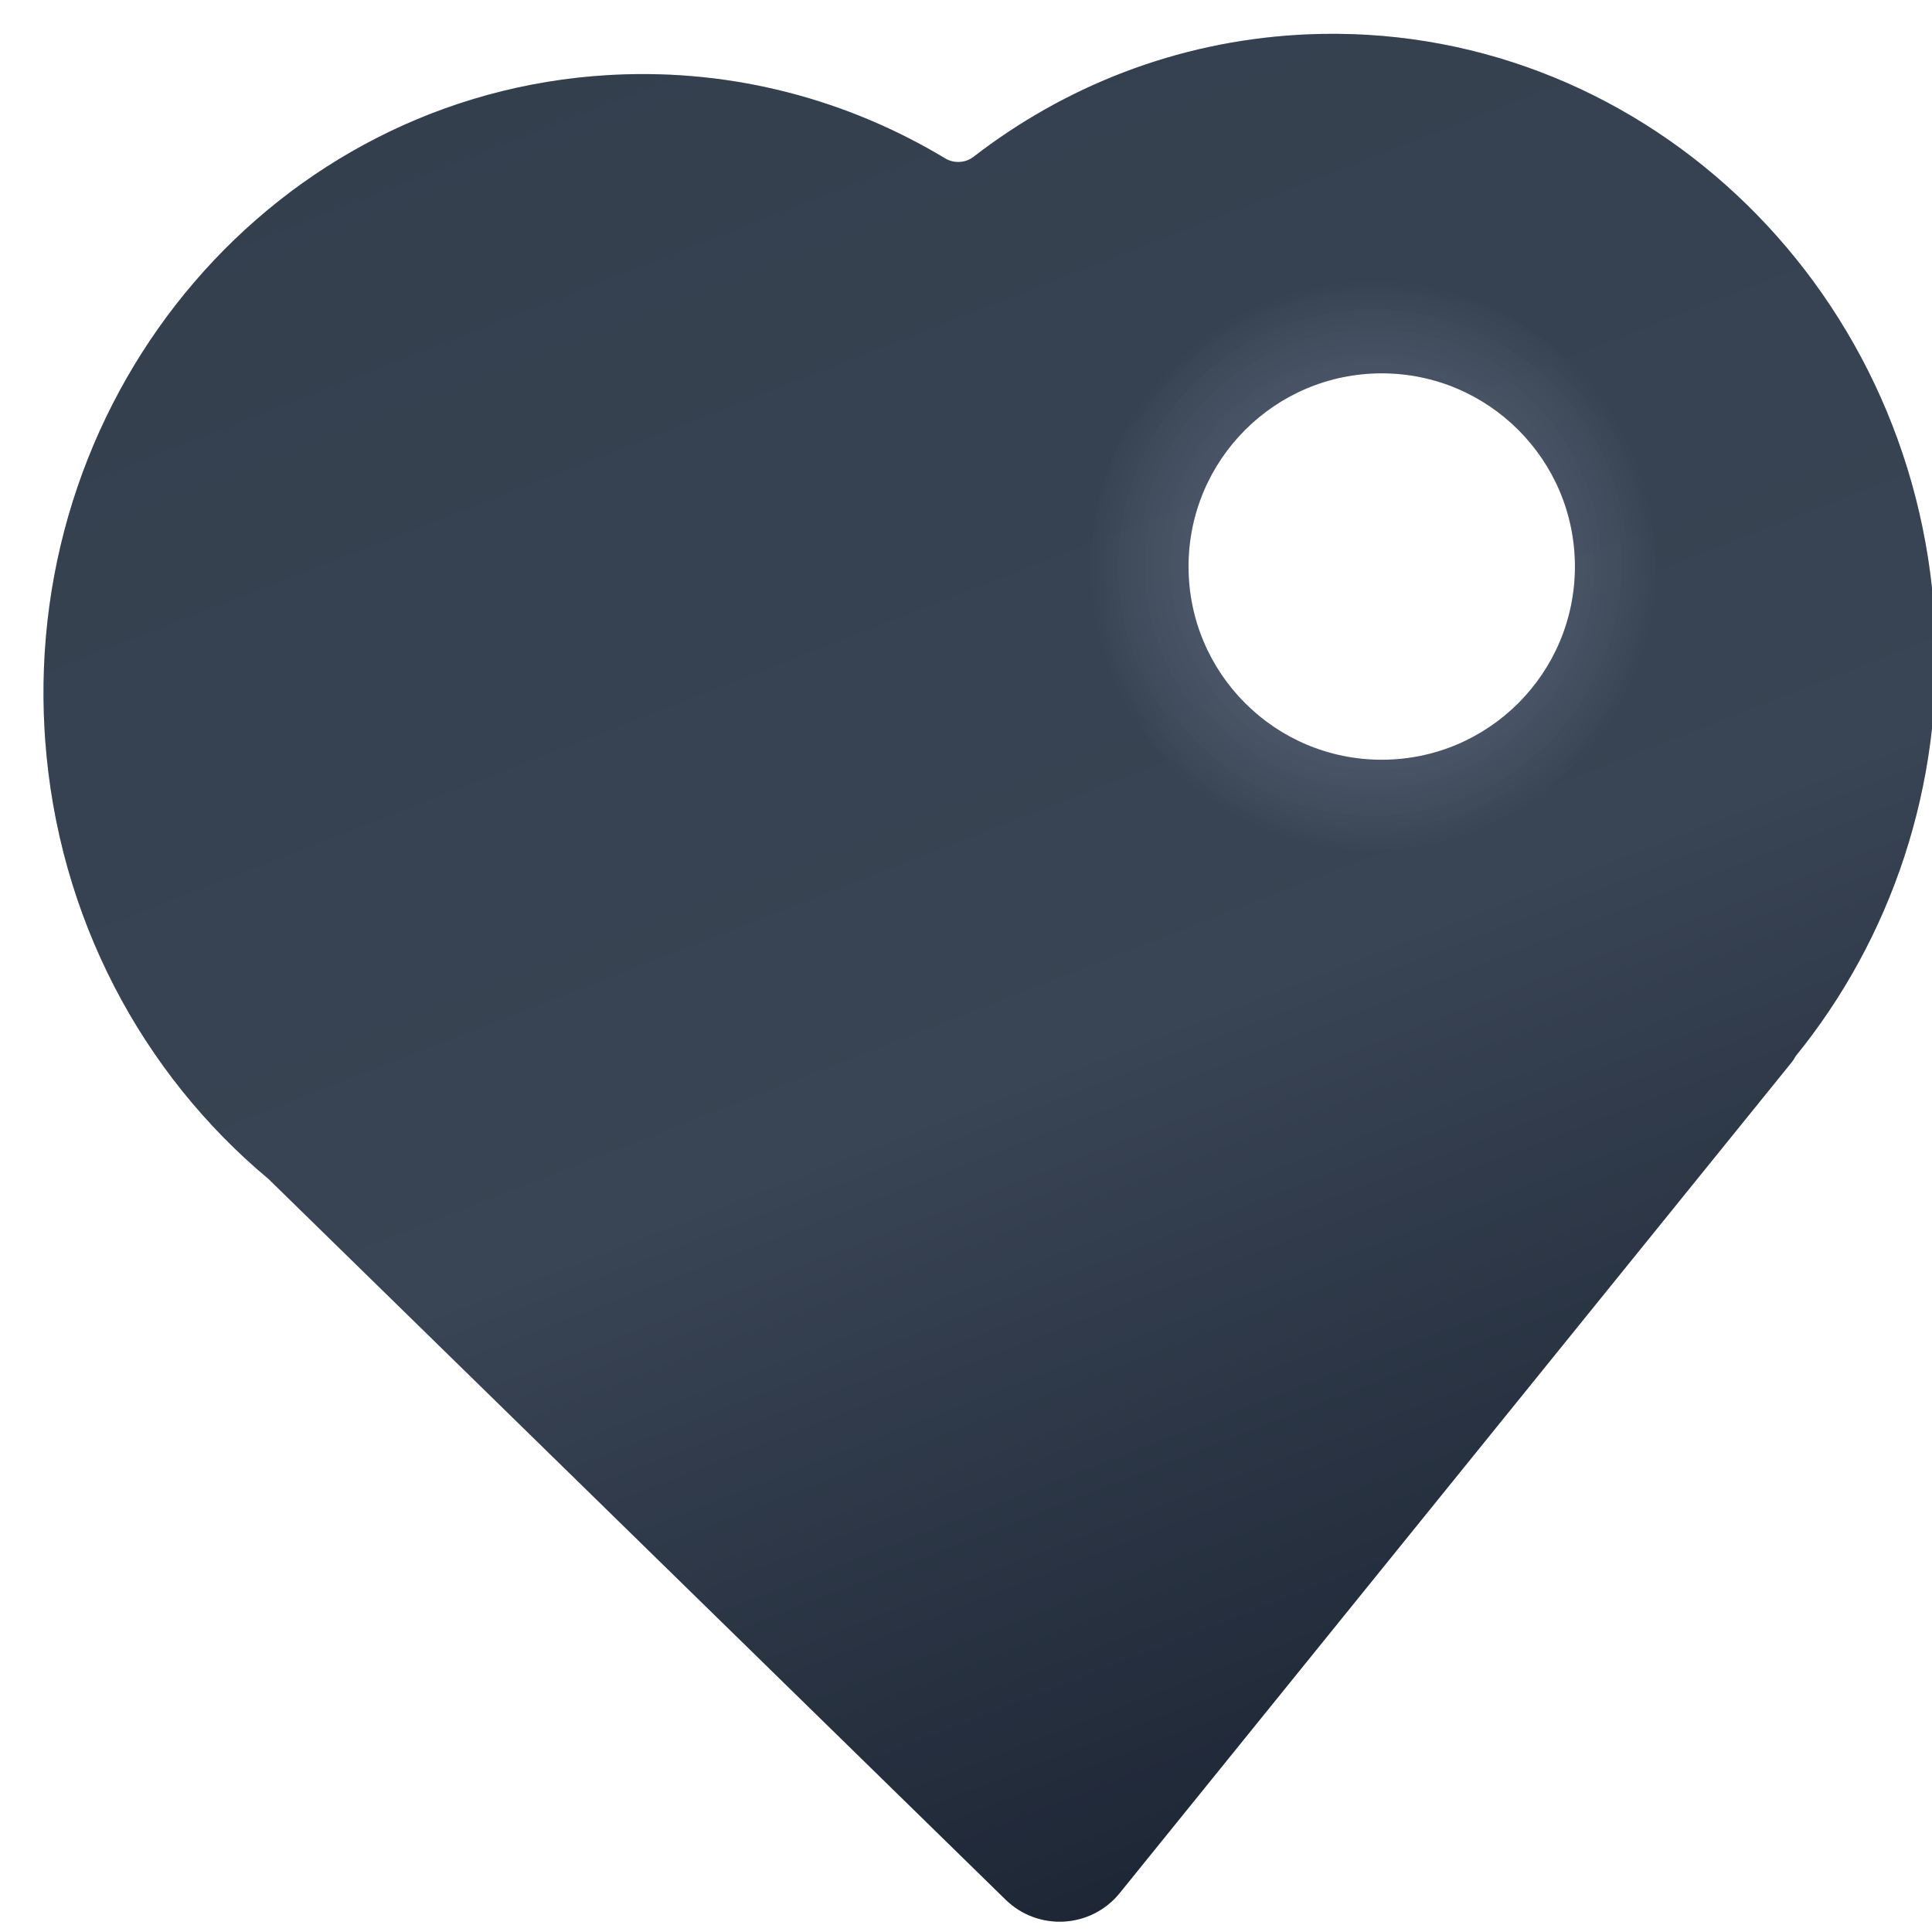
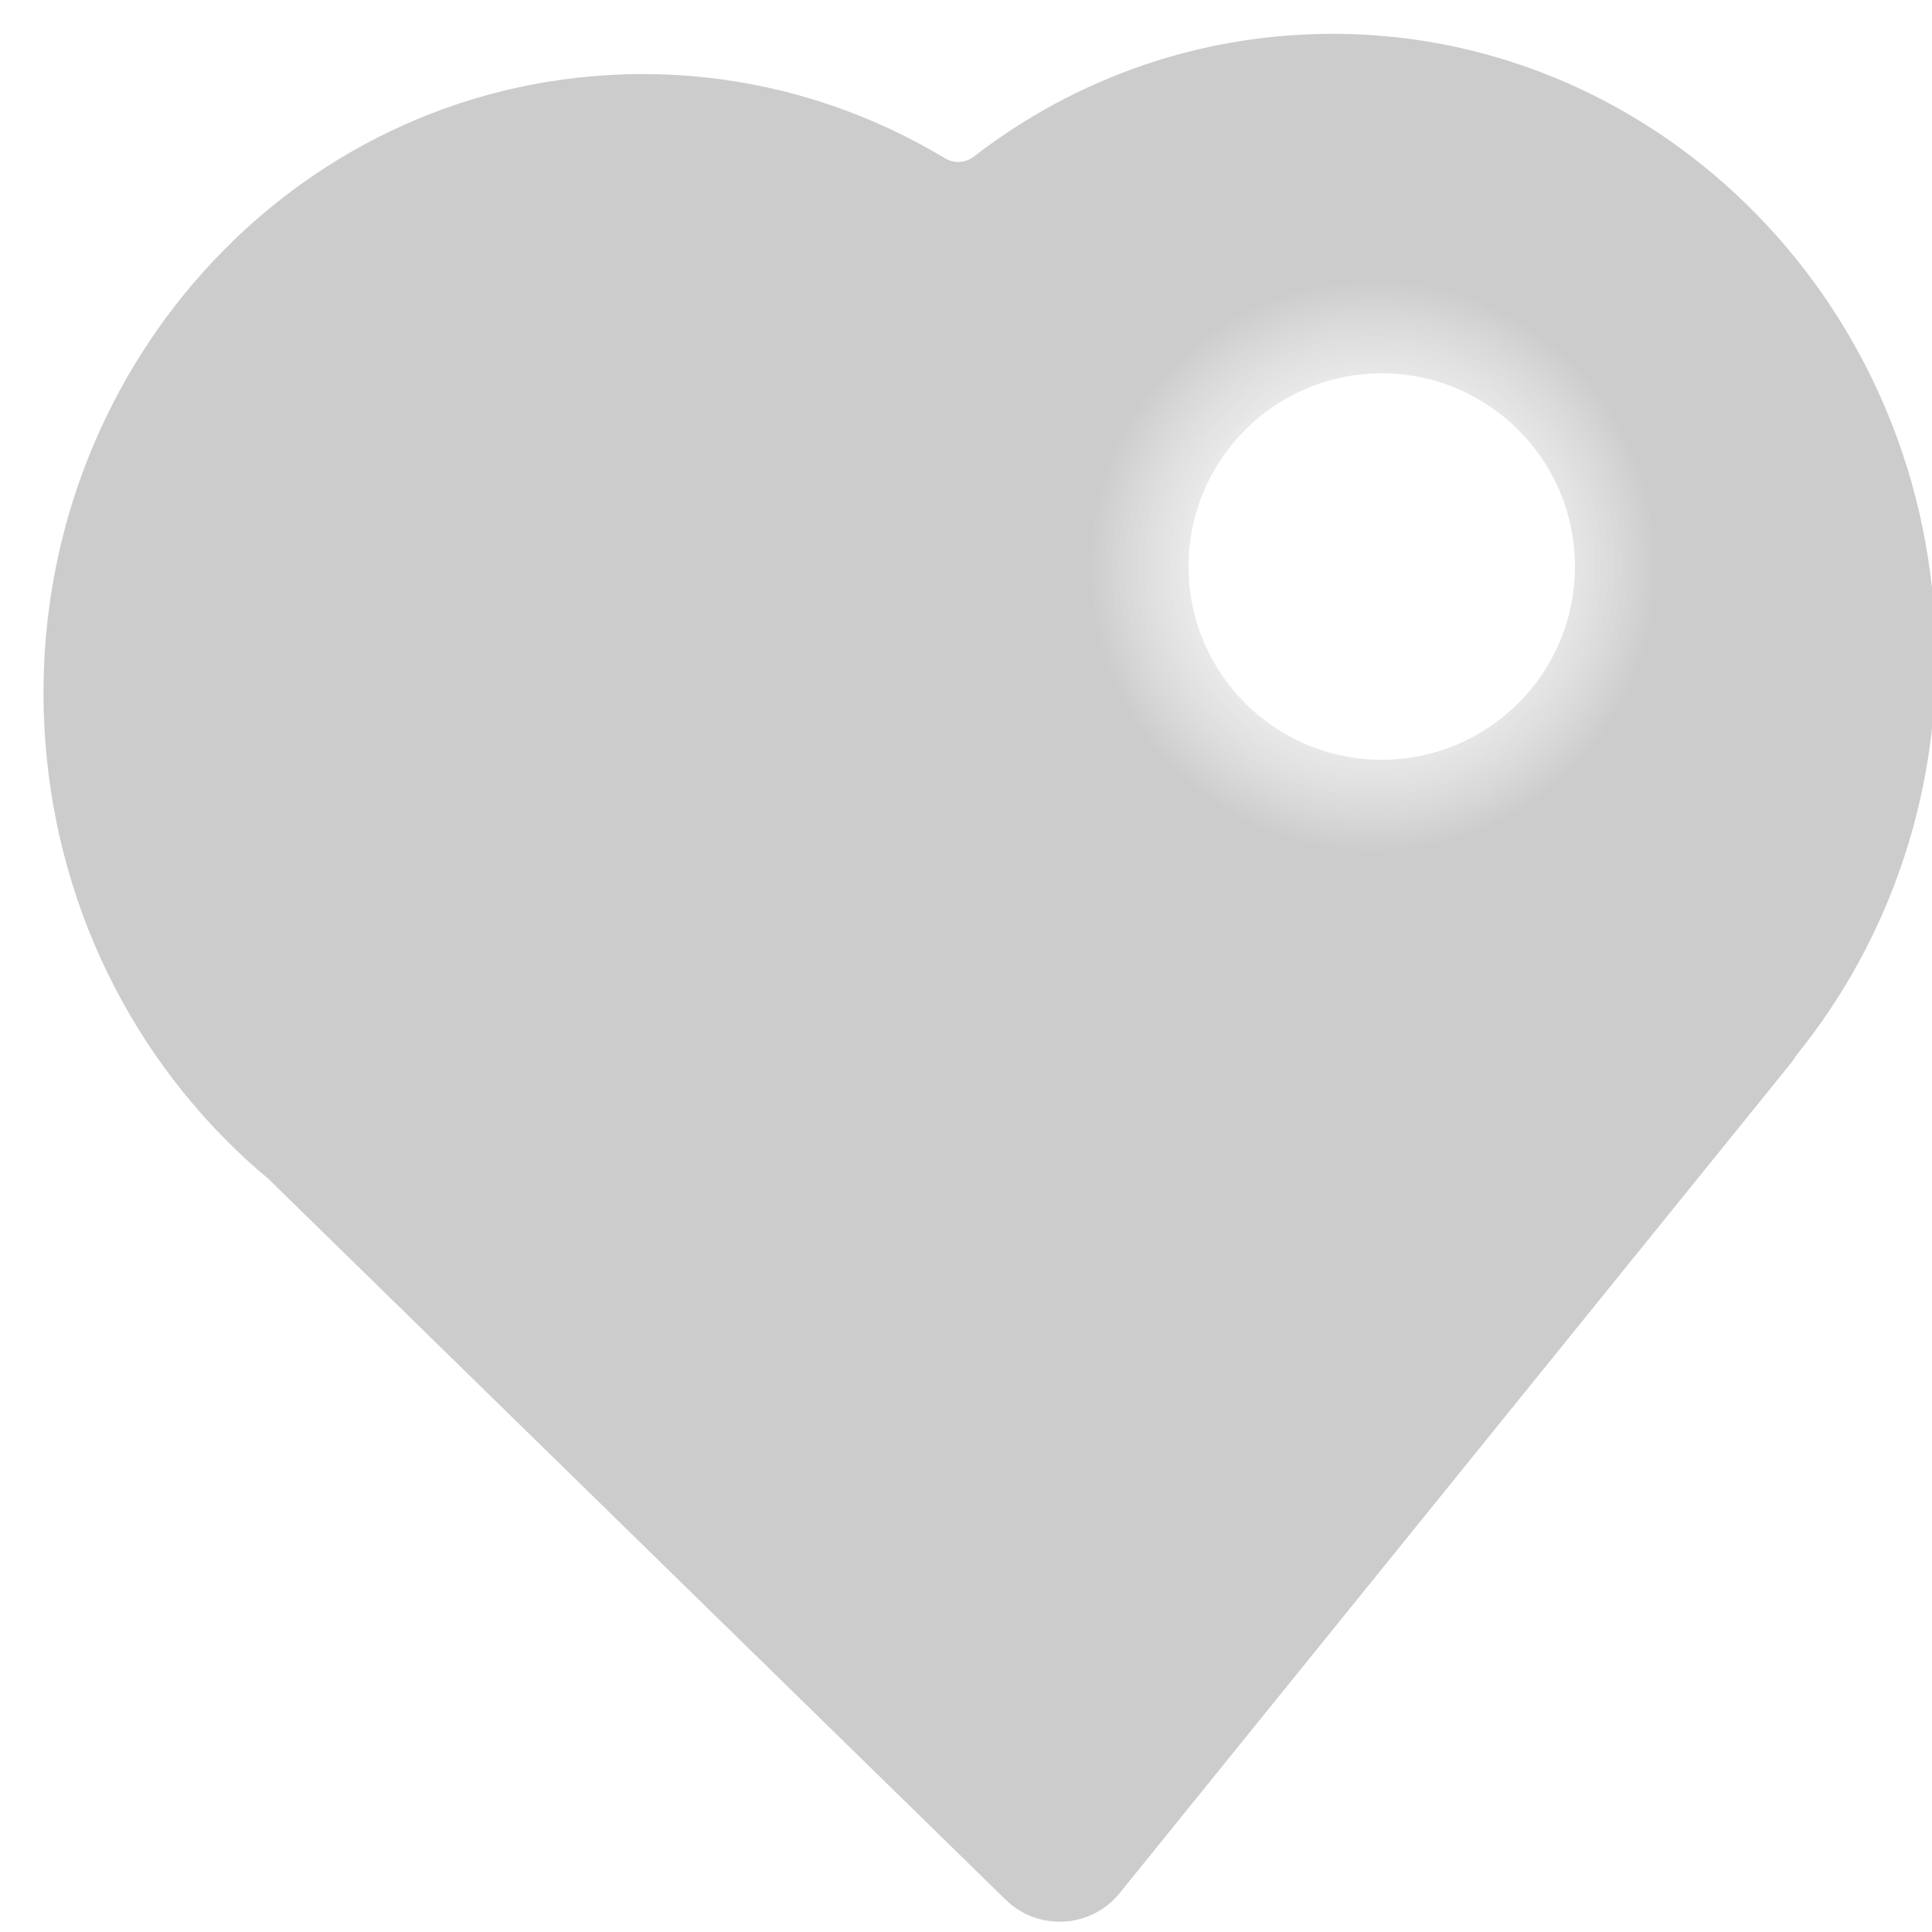
<svg xmlns="http://www.w3.org/2000/svg" width="400" height="400" viewBox="350 200 400 400" fill="none">
  <g filter="url(#filter1_i_102_74322)">
-     <path d="M620.418 206.125C688.545 203.045 746.468 257.237 750.565 327.446C752.558 361.616 741.46 393.46 721.722 417.728C721.524 418.129 721.281 418.516 720.988 418.878L581.831 590.929C575.901 598.26 564.948 598.9 558.205 592.308L405.593 443.097C379.552 421.382 361.988 389.027 359.345 352.051L359.23 350.282C355.1 279.52 407.168 218.558 475.991 214.542L477.176 214.48C502.044 213.269 525.612 219.712 545.698 231.796C547.529 232.897 549.89 232.761 551.58 231.454C570.419 216.888 593.503 207.685 618.807 206.208L620.418 206.125ZM636.071 276.297C613.98 276.297 596.071 294.206 596.071 316.297C596.071 338.388 613.98 356.297 636.071 356.297C658.163 356.297 676.071 338.388 676.071 316.297C676.071 294.206 658.163 276.297 636.071 276.297Z" fill="url(#paint0_linear_102_74322)" />
    <path d="M620.418 206.125C688.545 203.045 746.468 257.237 750.565 327.446C752.558 361.616 741.46 393.46 721.722 417.728C721.524 418.129 721.281 418.516 720.988 418.878L581.831 590.929C575.901 598.26 564.948 598.9 558.205 592.308L405.593 443.097C379.552 421.382 361.988 389.027 359.345 352.051L359.23 350.282C355.1 279.52 407.168 218.558 475.991 214.542L477.176 214.48C502.044 213.269 525.612 219.712 545.698 231.796C547.529 232.897 549.89 232.761 551.58 231.454C570.419 216.888 593.503 207.685 618.807 206.208L620.418 206.125ZM636.071 276.297C613.98 276.297 596.071 294.206 596.071 316.297C596.071 338.388 613.98 356.297 636.071 356.297C658.163 356.297 676.071 338.388 676.071 316.297C676.071 294.206 658.163 276.297 636.071 276.297Z" fill="url(#paint1_radial_102_74322)" fill-opacity="0.2" />
  </g>
  <defs>
    <filter id="filter1_i_102_74322" x="359" y="206" width="391.794" height="391.867" filterUnits="userSpaceOnUse" color-interpolation-filters="sRGB">
      <feFlood flood-opacity="0" result="BackgroundImageFix" />
      <feBlend mode="normal" in="SourceGraphic" in2="BackgroundImageFix" result="shape" />
      <feColorMatrix in="SourceAlpha" type="matrix" values="0 0 0 0 0 0 0 0 0 0 0 0 0 0 0 0 0 0 127 0" result="hardAlpha" />
      <feOffset dy="1" />
      <feGaussianBlur stdDeviation="5" />
      <feComposite in2="hardAlpha" operator="arithmetic" k2="-1" k3="1" />
      <feColorMatrix type="matrix" values="0 0 0 0 0 0 0 0 0 0 0 0 0 0 0 0 0 0 0.1 0" />
      <feBlend mode="normal" in2="shape" result="effect1_innerShadow_102_74322" />
    </filter>
    <linearGradient id="paint0_linear_102_74322" x1="492.077" y1="196.259" x2="649.522" y2="601.558" gradientUnits="userSpaceOnUse">
      <stop stop-color="#414F62" />
      <stop offset="0.543" stop-color="#475569" />
      <stop offset="1" stop-color="#1E293B" />
    </linearGradient>
    <radialGradient id="paint1_radial_102_74322" cx="0" cy="0" r="1" gradientUnits="userSpaceOnUse" gradientTransform="translate(634 316) rotate(9.246) scale(65.349 65.863)">
      <stop offset="0.1" stop-color="white" stop-opacity="0.25" />
      <stop offset="0.9" />
    </radialGradient>
  </defs>
</svg>